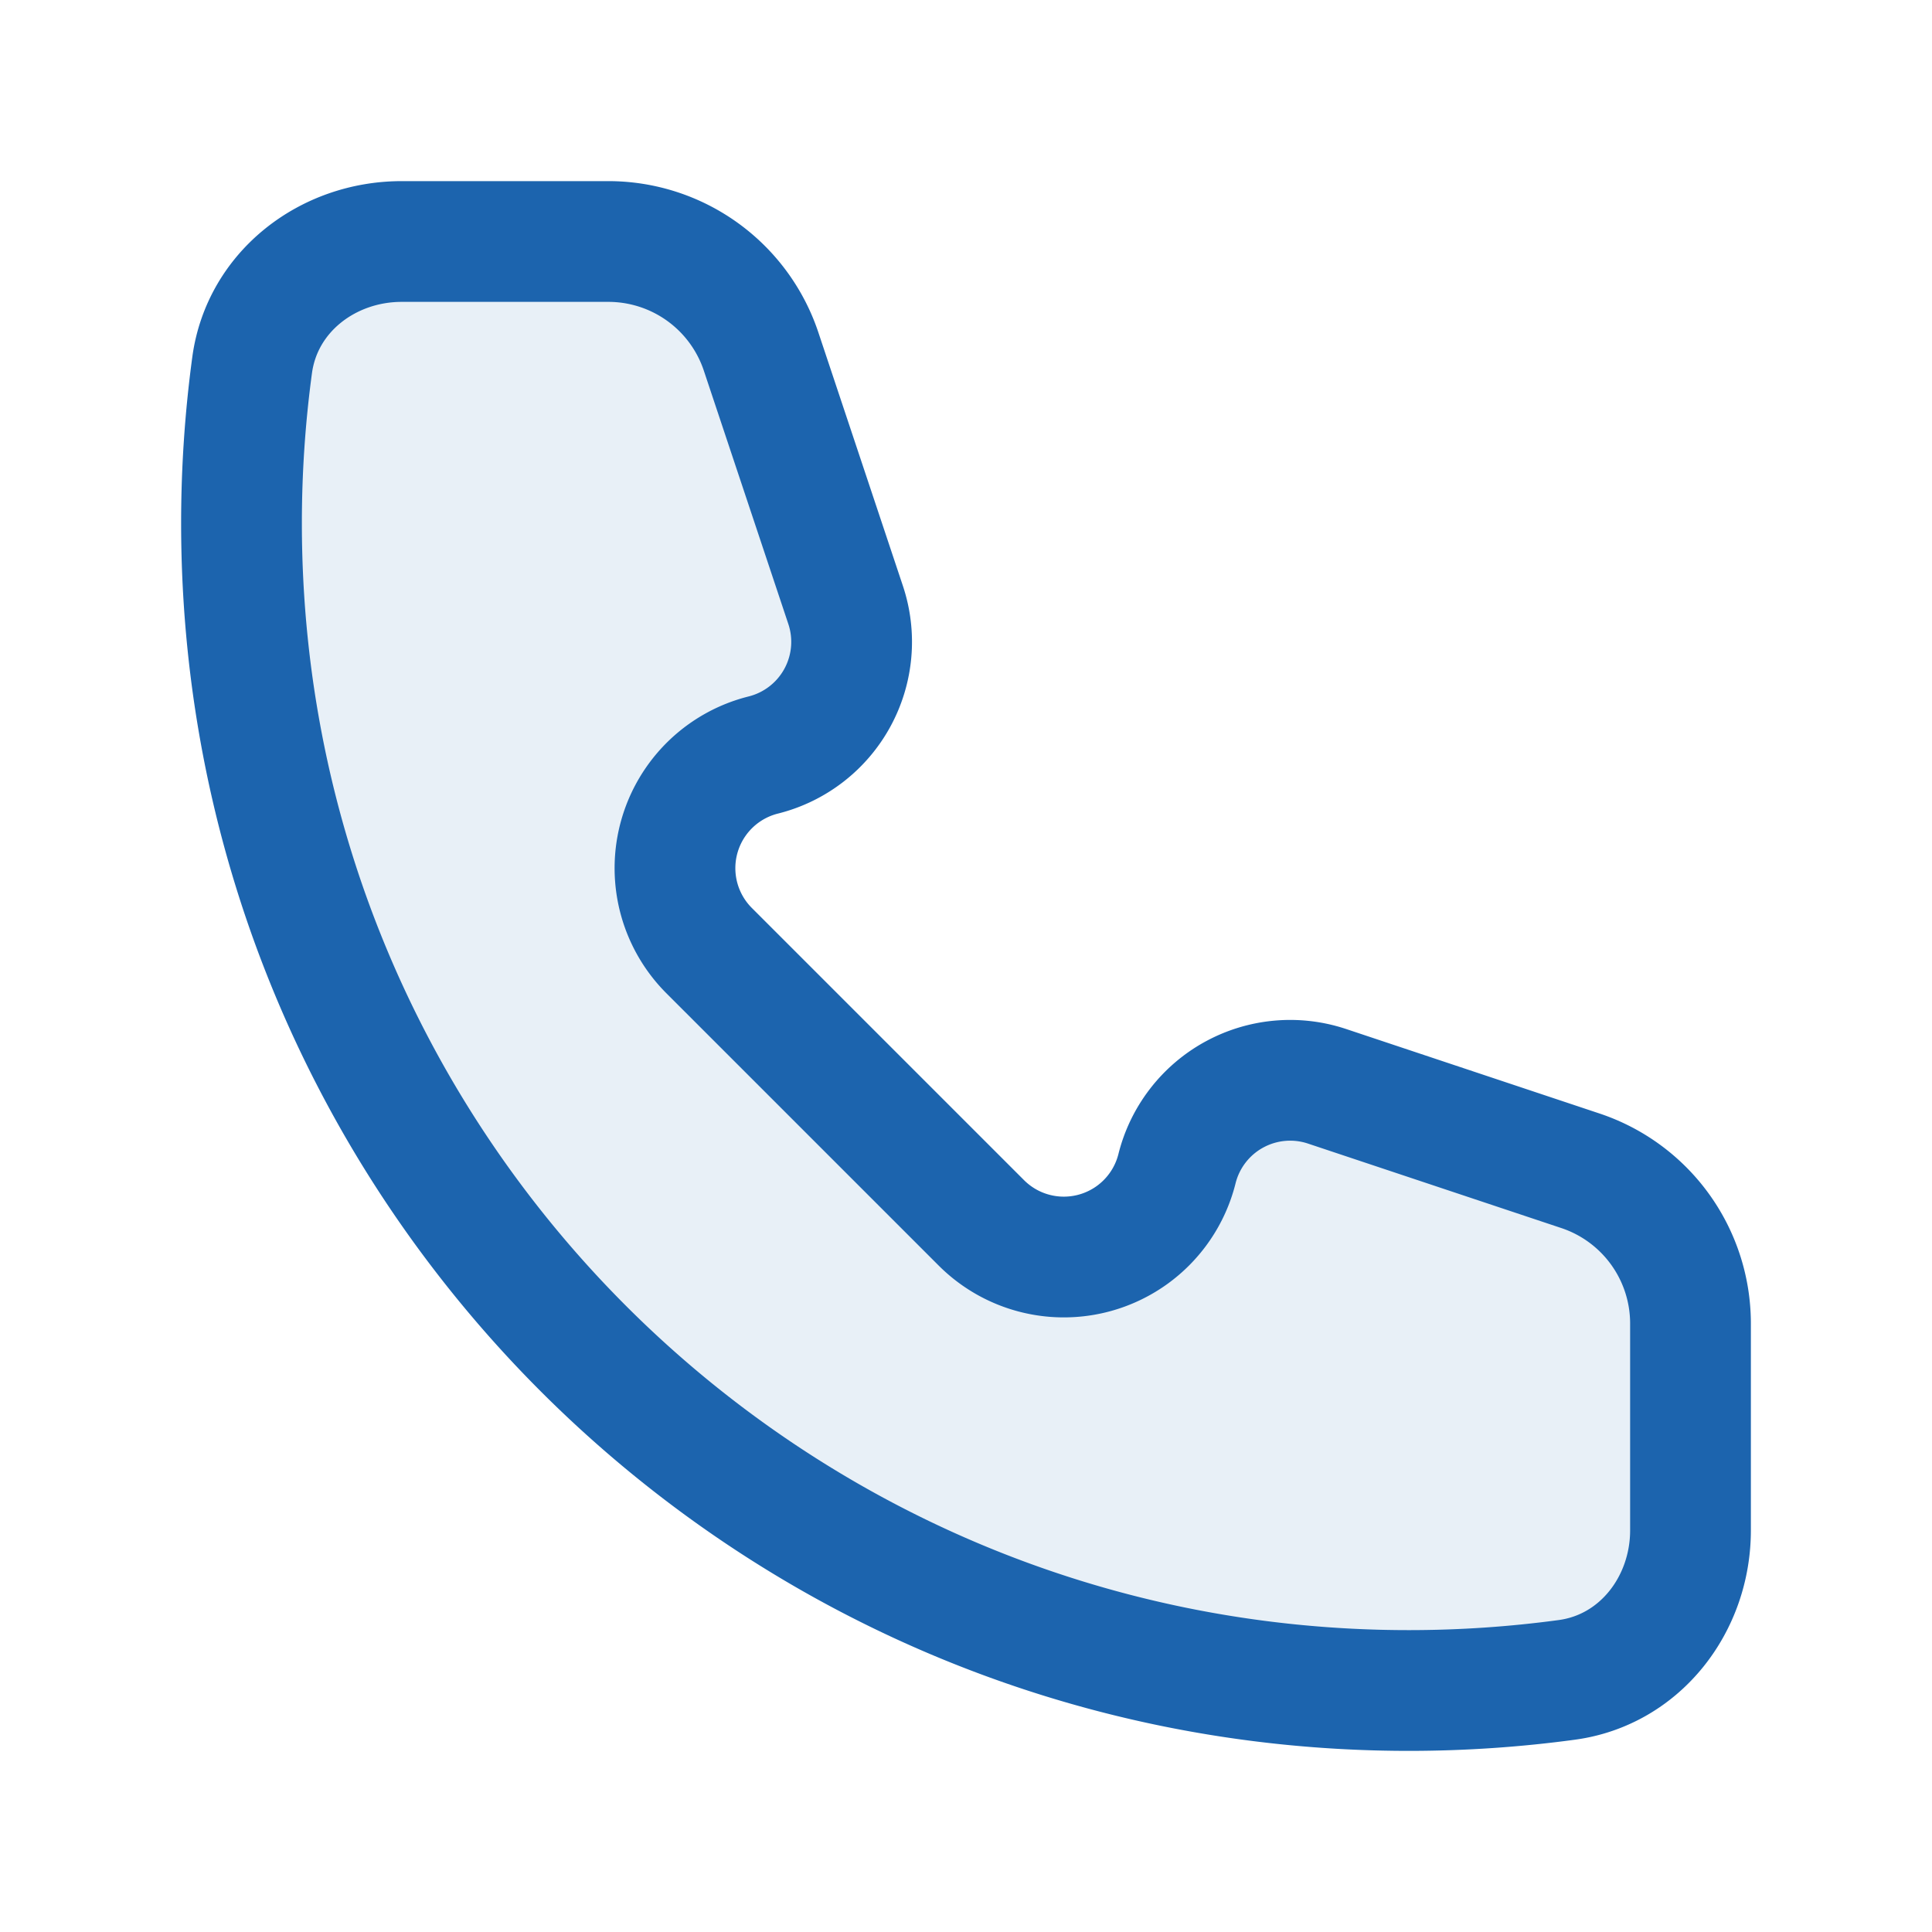
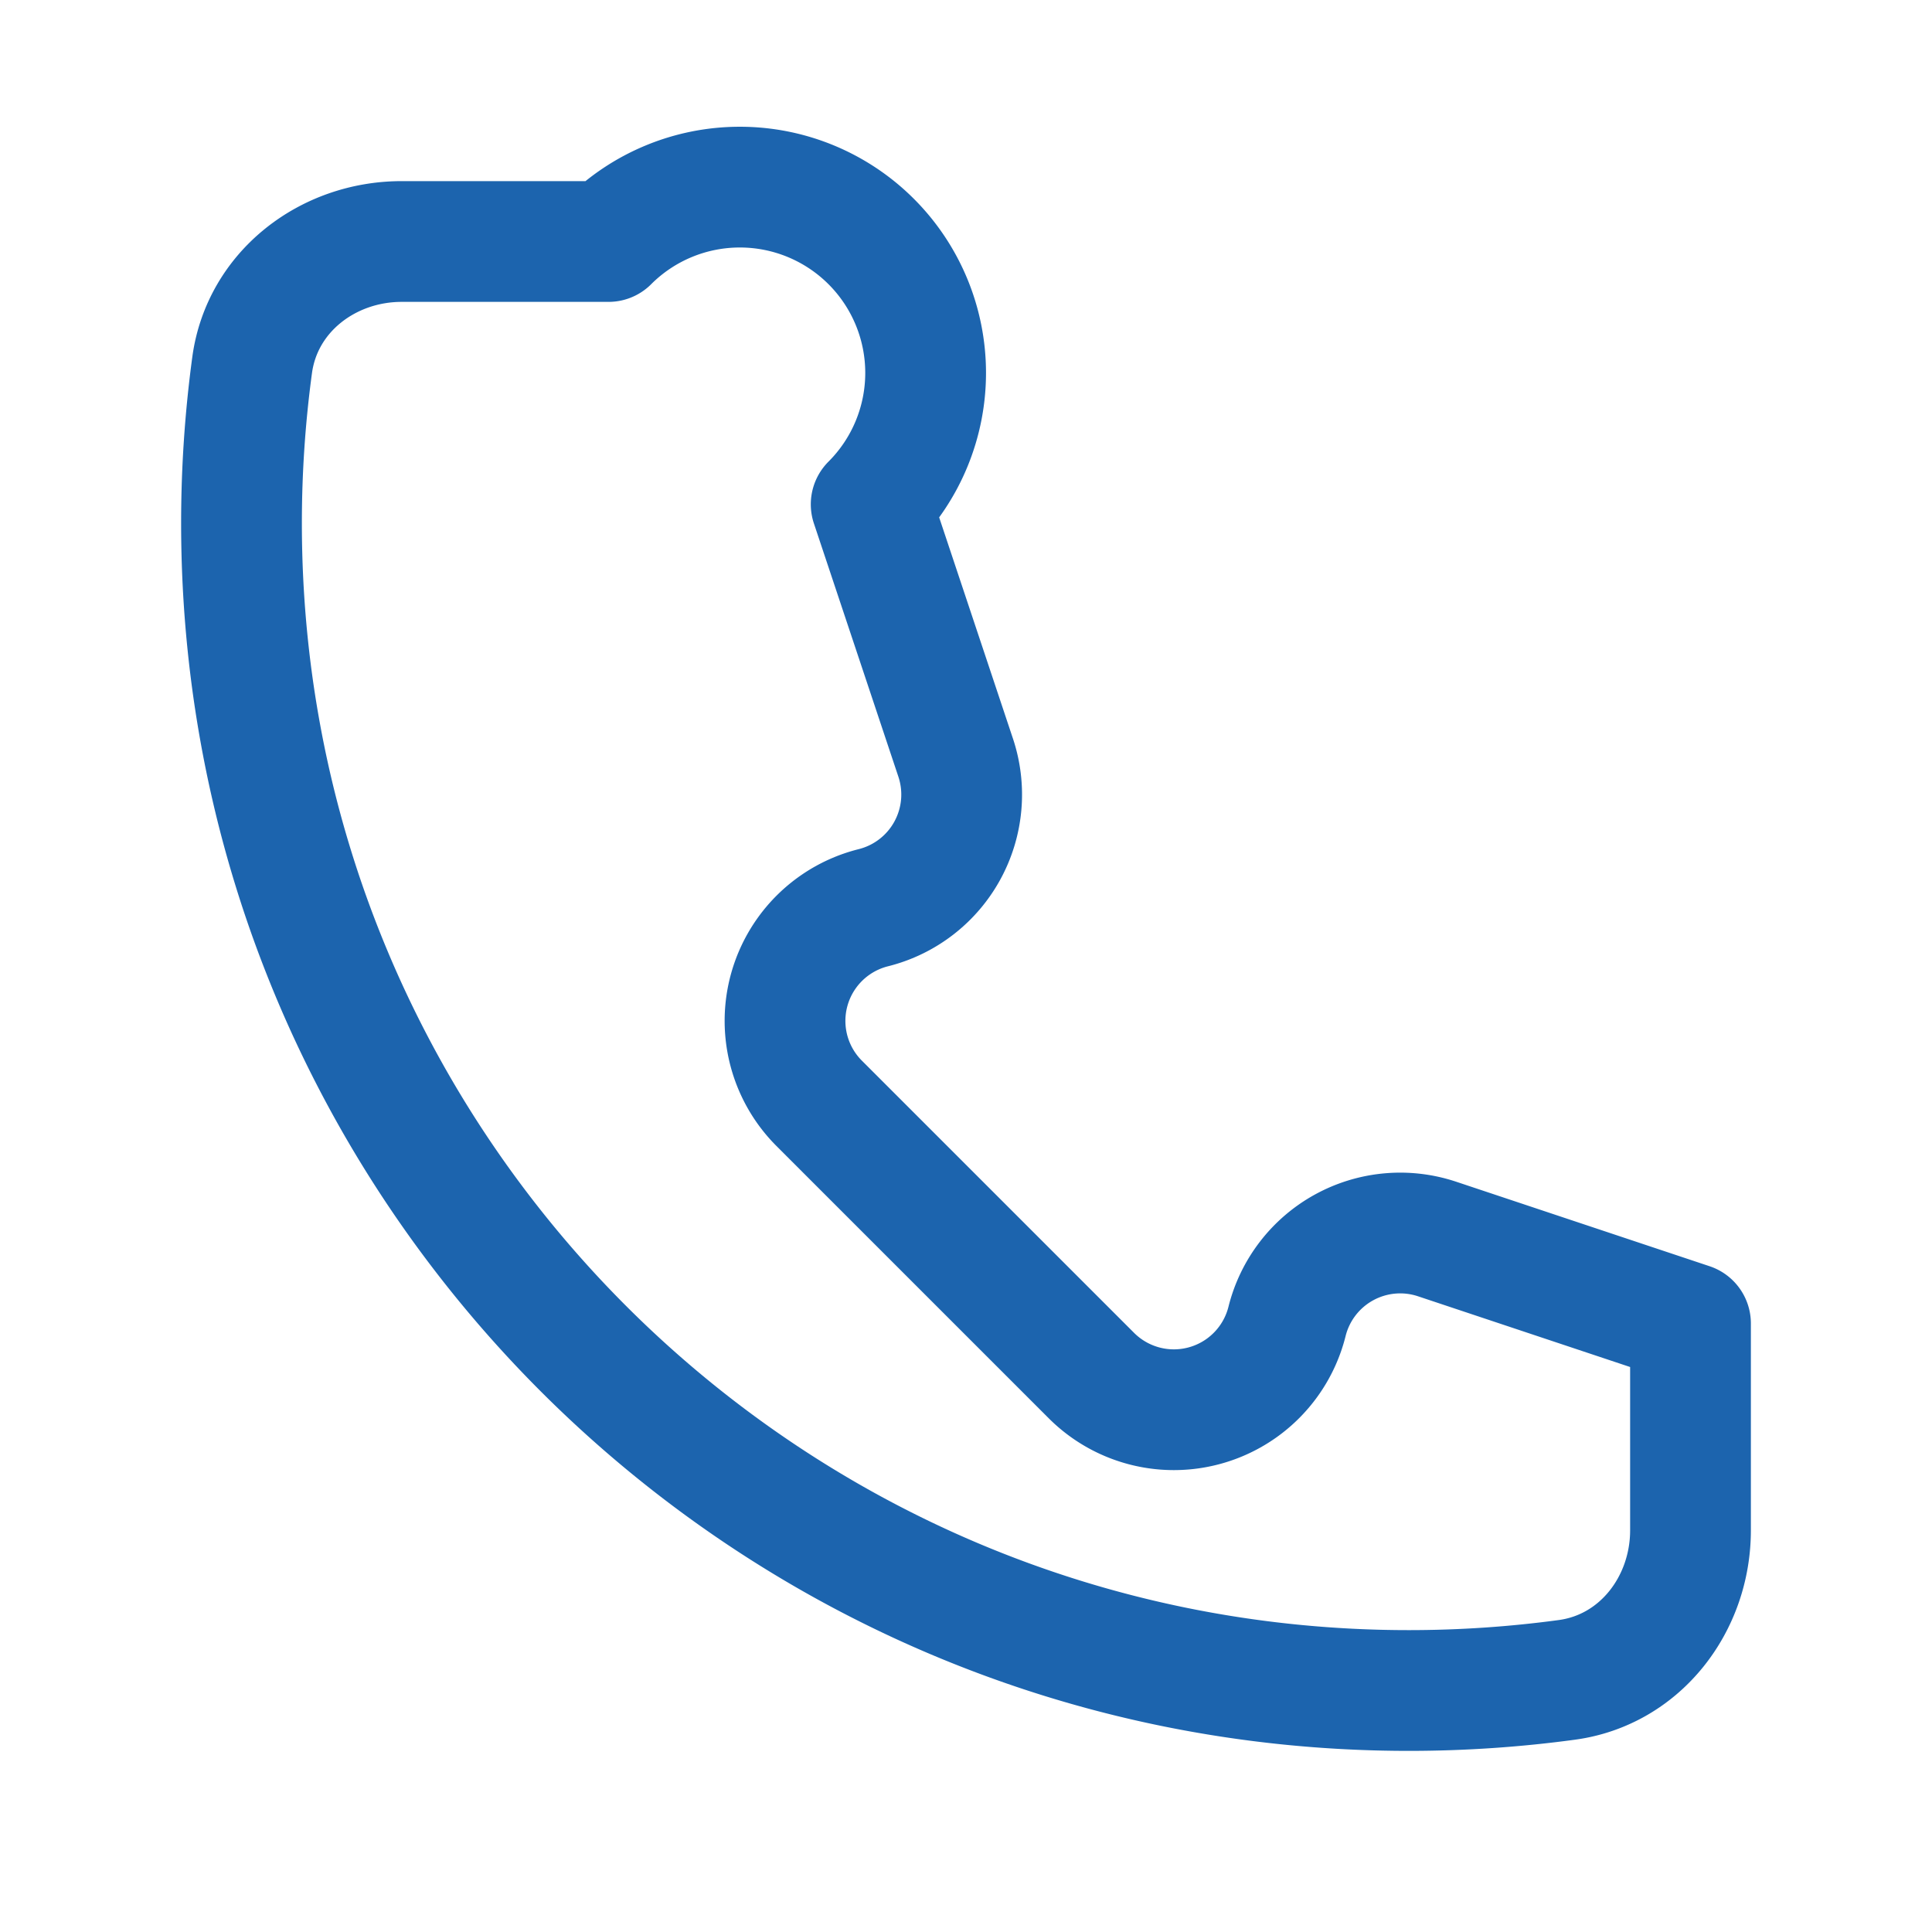
<svg xmlns="http://www.w3.org/2000/svg" stroke-width="1.5" viewBox="0 0 24 24" fill="none" version="1.1">
-   <path opacity="0.1" d="M3 6.5C3 14.508 9.492 21 17.5 21c.666 0 1.322-.045 1.964-.132.91-.123 1.536-.939 1.536-1.858v-2.569a2 2 0 0 0-1.367-1.897l-3.149-1.05a1.449 1.449 0 0 0-1.863 1.024 1.449 1.449 0 0 1-2.43.673l-3.382-3.382a1.449 1.449 0 0 1 .673-2.43 1.449 1.449 0 0 0 1.023-1.863l-1.05-3.148A2 2 0 0 0 7.559 3H4.99c-.92 0-1.735.625-1.858 1.536A14.63 14.63 0 0 0 3 6.5Z" fill="#1C64AE" />
-   <path d="M3 6.5C3 14.508 9.492 21 17.5 21c.666 0 1.322-.045 1.964-.132.91-.123 1.536-.939 1.536-1.858v-2.569a2 2 0 0 0-1.367-1.897l-3.149-1.05a1.449 1.449 0 0 0-1.863 1.024 1.449 1.449 0 0 1-2.43.673l-3.382-3.382a1.449 1.449 0 0 1 .673-2.43 1.449 1.449 0 0 0 1.023-1.863l-1.05-3.148A2 2 0 0 0 7.559 3H4.99c-.92 0-1.735.625-1.858 1.536A14.63 14.63 0 0 0 3 6.5Z" stroke="#1C64AE" stroke-linejoin="round" />
+   <path d="M3 6.5C3 14.508 9.492 21 17.5 21c.666 0 1.322-.045 1.964-.132.91-.123 1.536-.939 1.536-1.858v-2.569l-3.149-1.05a1.449 1.449 0 0 0-1.863 1.024 1.449 1.449 0 0 1-2.43.673l-3.382-3.382a1.449 1.449 0 0 1 .673-2.43 1.449 1.449 0 0 0 1.023-1.863l-1.05-3.148A2 2 0 0 0 7.559 3H4.99c-.92 0-1.735.625-1.858 1.536A14.63 14.63 0 0 0 3 6.5Z" stroke="#1C64AE" stroke-linejoin="round" />
</svg>